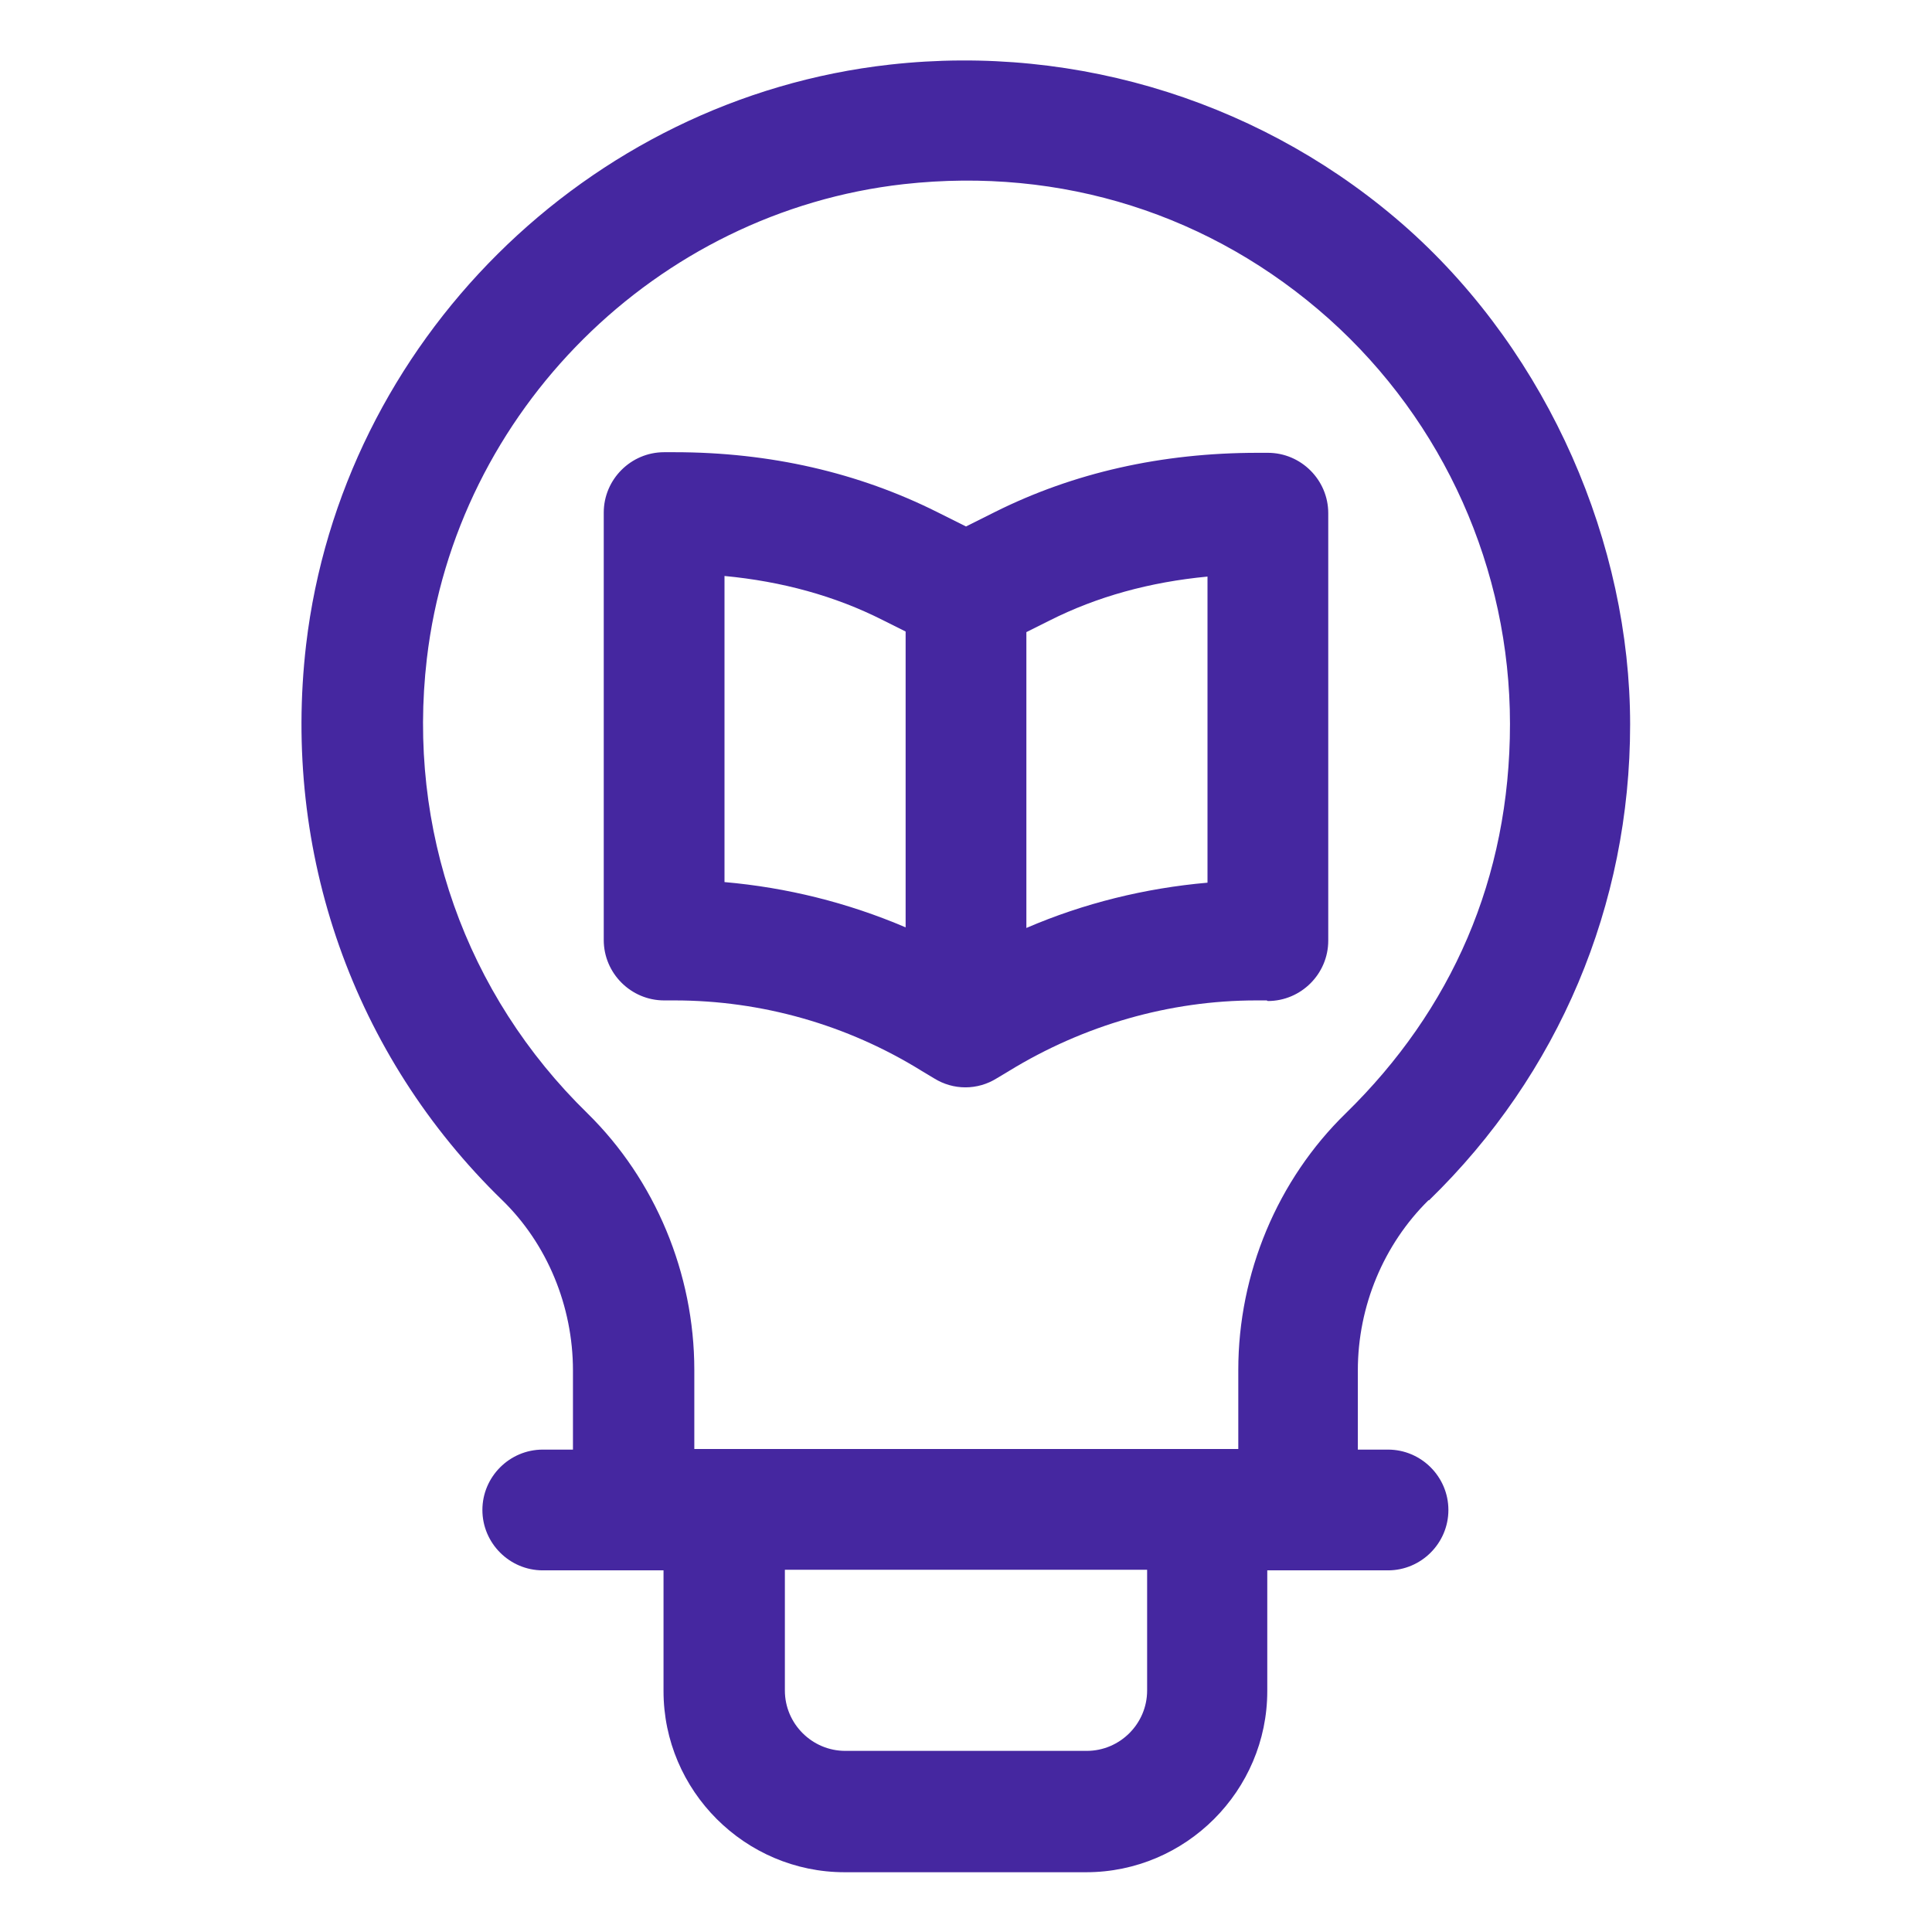
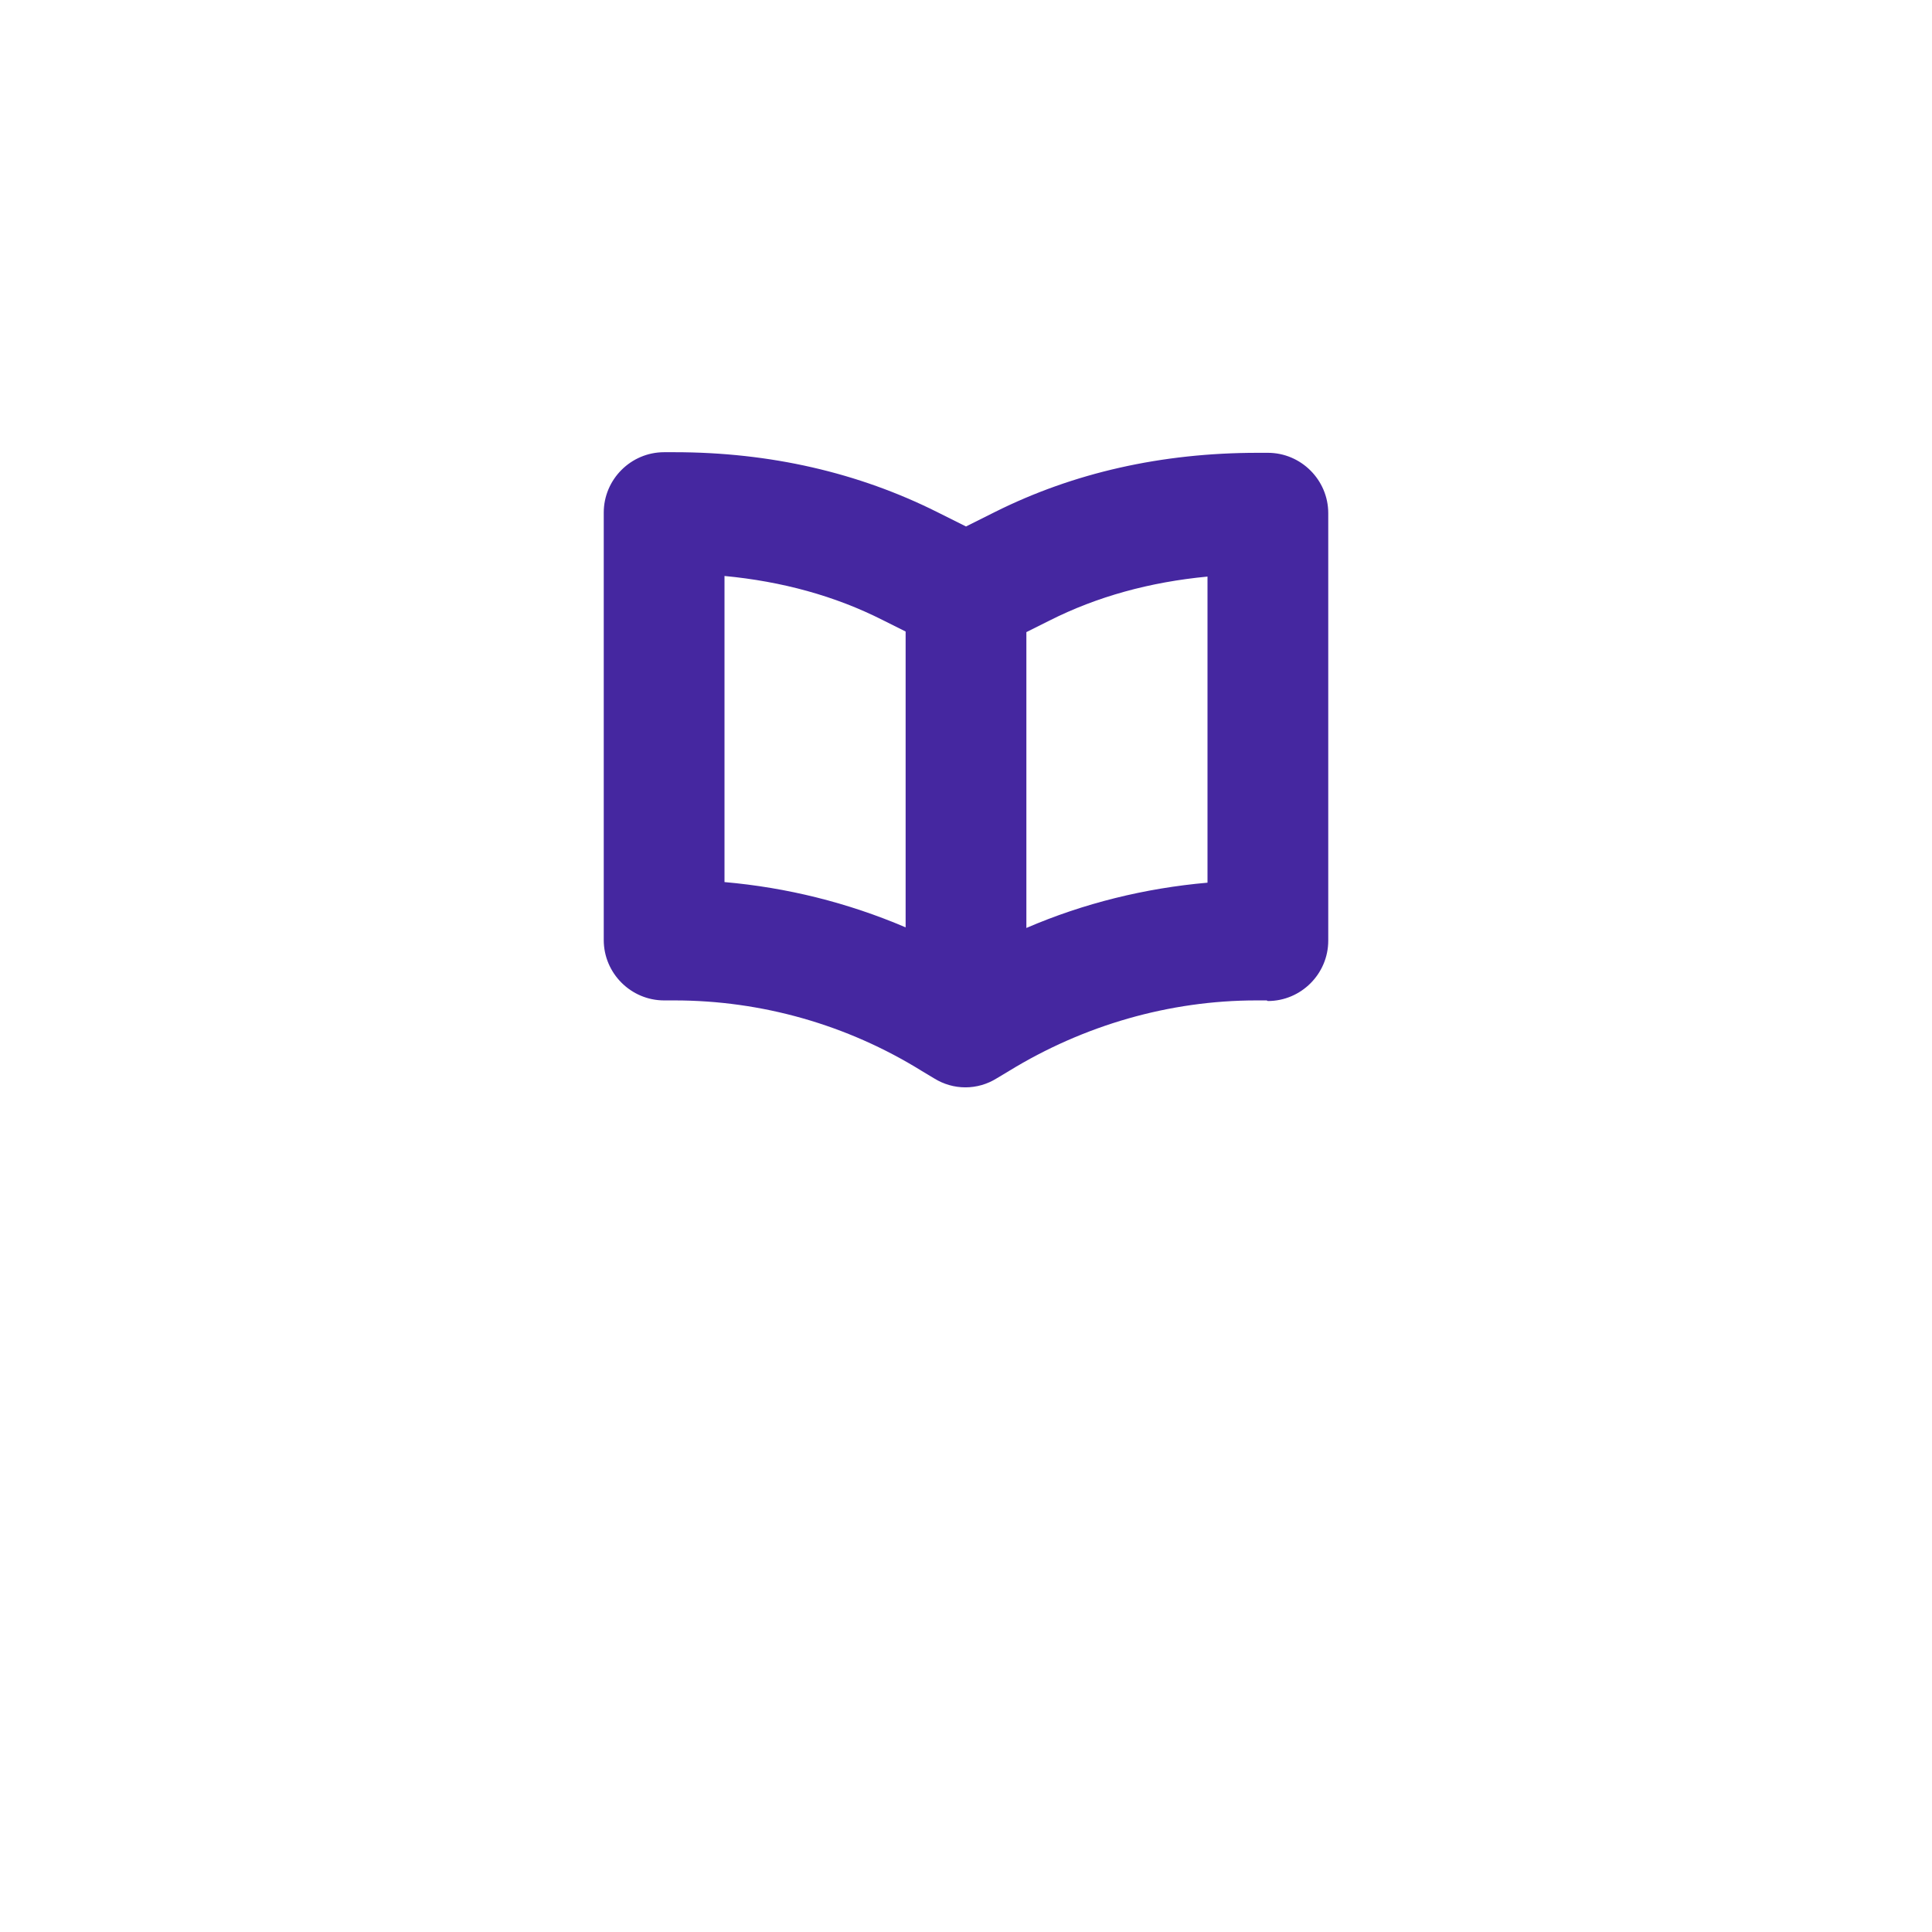
<svg xmlns="http://www.w3.org/2000/svg" fill="none" viewBox="0 0 32 32" height="32" width="32">
-   <path fill="#4527A0" d="M23.67 19.88C25.82 17.79 27 14.99 27 12C27 9.01 25.66 5.89 23.33 3.8C21 1.72 17.87 0.72 14.74 1.07C9.72 1.63 5.66 5.67 5.07 10.68C4.67 14.12 5.85 17.48 8.32 19.88C9.06 20.6 9.49 21.63 9.49 22.7V24.01H8.99C8.44 24.01 7.99 24.46 7.99 25.01C7.99 25.56 8.44 26.01 8.99 26.01H10.99V28.01C10.99 29.66 12.34 31.01 13.99 31.01H17.99C19.64 31.01 20.99 29.66 20.99 28.01V26.01H22.99C23.54 26.01 23.99 25.56 23.99 25.01C23.99 24.46 23.54 24.01 22.99 24.01H22.49V22.7C22.49 21.63 22.92 20.61 23.66 19.88H23.67ZM19 28C19 28.55 18.55 29 18 29H14C13.45 29 13 28.55 13 28V26H19V28ZM11.5 24V22.69C11.5 21.09 10.85 19.54 9.73 18.44C7.71 16.47 6.74 13.73 7.07 10.91C7.55 6.81 10.87 3.51 14.97 3.05C17.58 2.76 20.07 3.55 22.01 5.28C23.92 6.99 25.01 9.43 25.01 11.99C25.01 14.55 24.04 16.73 22.29 18.44C21.16 19.54 20.51 21.09 20.51 22.69V24H11.51H11.5Z" />
-   <path fill="#4527A0" d="M21 16.58C21.55 16.58 22 16.13 22 15.58V8.5C22 7.95 21.55 7.5 21 7.5H20.83C19.24 7.5 17.78 7.83 16.48 8.48L16 8.72L15.52 8.48C14.22 7.83 12.76 7.49 11.17 7.49H11C10.45 7.49 10 7.94 10 8.49V15.57C10 16.12 10.45 16.57 11 16.57H11.17C12.61 16.57 14.03 16.97 15.27 17.74L15.47 17.86C15.63 17.96 15.81 18.01 15.99 18.01C16.17 18.01 16.35 17.96 16.51 17.86L16.71 17.74C17.95 16.98 19.37 16.57 20.81 16.57H20.98L21 16.58ZM12 9.54C12.95 9.63 13.83 9.87 14.62 10.27L15 10.46V15.36C14.04 14.95 13.03 14.7 12 14.61V9.53V9.54ZM20 14.62C18.97 14.71 17.95 14.96 17 15.37V10.47L17.38 10.28C18.17 9.88 19.05 9.64 20 9.55V14.63V14.62Z" />
+   <path fill="#4527A0" d="M21 16.58C21.55 16.58 22 16.13 22 15.58V8.5C22 7.95 21.55 7.5 21 7.5H20.83C19.24 7.5 17.78 7.83 16.48 8.48L16 8.72L15.52 8.48C14.22 7.83 12.76 7.49 11.17 7.49H11C10.45 7.49 10 7.94 10 8.49V15.57C10 16.12 10.45 16.57 11 16.57H11.17C12.61 16.57 14.03 16.97 15.27 17.74L15.47 17.86C15.63 17.96 15.81 18.01 15.99 18.01C16.17 18.01 16.35 17.96 16.51 17.86L16.71 17.74C17.95 16.98 19.37 16.57 20.81 16.57H20.98L21 16.58ZM12 9.54C12.95 9.63 13.83 9.87 14.62 10.27L15 10.46V15.36C14.04 14.95 13.03 14.7 12 14.61V9.54ZM20 14.62C18.97 14.71 17.95 14.96 17 15.37V10.47L17.38 10.28C18.17 9.88 19.05 9.64 20 9.55V14.63V14.62Z" />
</svg>